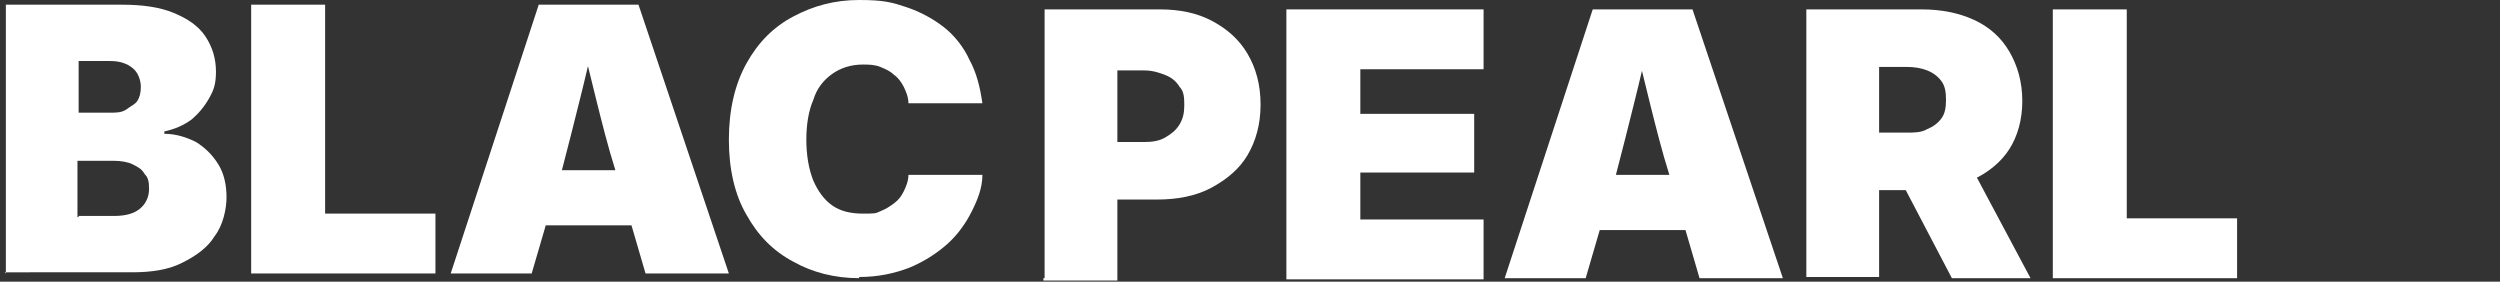
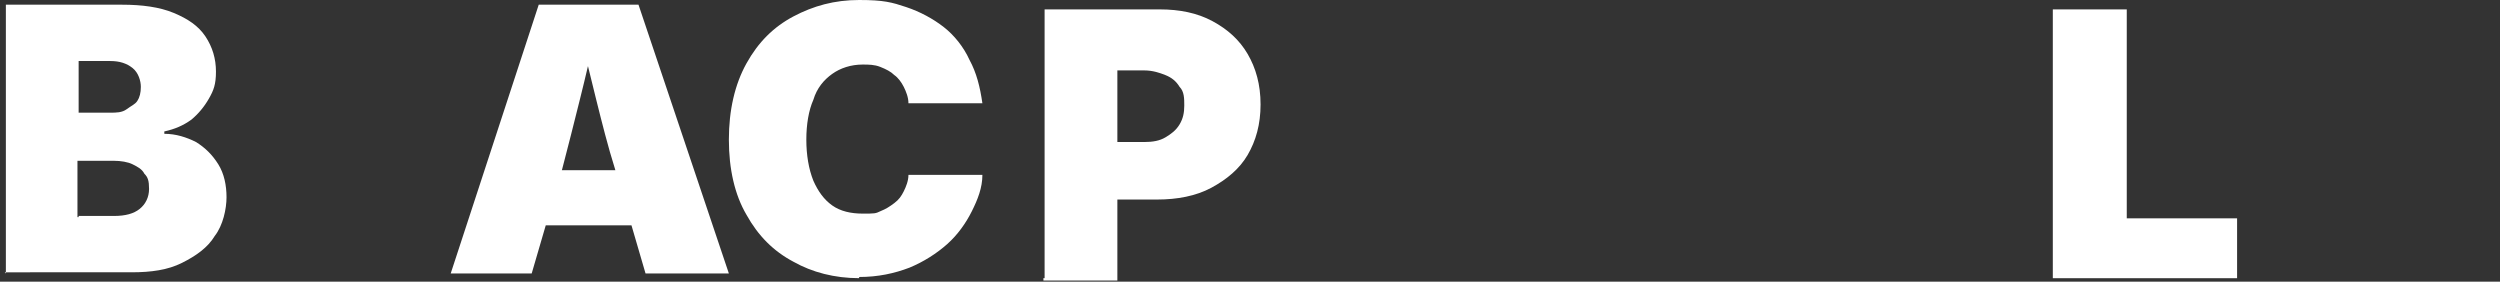
<svg xmlns="http://www.w3.org/2000/svg" id="Layer_1" data-name="Layer 1" version="1.1" viewBox="0 0 213 24">
  <rect x="0" y="0" width="213" height="24" fill="#333333" stroke="none" />
  <defs>
    <style>
      .cls-1 {
        fill: #fff;
        stroke-width: 0px;
      }
    </style>
  </defs>
  <g>
    <path class="cls-1" d="M.5,23.3V.4h9.9c1.7,0,3.2.2,4.4.7,1.2.5,2.1,1.1,2.7,2,.6.9.9,1.9.9,3s-.2,1.6-.6,2.3-.9,1.3-1.5,1.8c-.7.5-1.4.8-2.3,1v.2c1,0,1.9.3,2.7.7.8.5,1.4,1.1,1.9,1.9.5.8.7,1.8.7,2.8s-.3,2.4-1,3.3c-.6,1-1.6,1.7-2.8,2.3s-2.6.8-4.3.8H.4h0ZM6.7,9.6h2.7c.5,0,1,0,1.4-.3s.7-.4.9-.7c.2-.3.3-.7.3-1.2s-.2-1.2-.7-1.6-1.1-.6-1.9-.6h-2.7v4.3h0ZM6.7,18.4h3c1,0,1.7-.2,2.2-.6s.8-1,.8-1.7-.1-1-.4-1.3c-.2-.4-.6-.6-1-.8s-1-.3-1.6-.3h-3.1v4.8h.1Z" />
-     <path class="cls-1" d="M21.4,23.3V.4h6.3v17.8h9.4v5.1s-15.7,0-15.7,0Z" />
    <path class="cls-1" d="M38.4,23.3L45.9.4h8.5l7.7,22.9h-7.1l-2.6-8.9c-.6-1.9-1.1-3.9-1.6-5.9s-1-4.1-1.5-6.1h1.5c-.4,2-.9,4.1-1.4,6.1s-1,4-1.5,5.9l-2.6,8.9h-7,0ZM43.9,19.2v-4.7h12.6v4.7h-12.6Z" />
    <path class="cls-1" d="M73.2,23.7c-2.1,0-4-.5-5.6-1.4-1.7-.9-3-2.2-4-4-1-1.7-1.5-3.9-1.5-6.4s.5-4.7,1.5-6.5,2.3-3.1,4-4C69.3.5,71.1,0,73.2,0s2.8.2,4,.6c1.2.4,2.3,1,3.2,1.7.9.7,1.7,1.7,2.2,2.8.6,1.1.9,2.3,1.1,3.7h-6.3c0-.5-.2-1-.4-1.4-.2-.4-.5-.8-.8-1-.3-.3-.7-.5-1.2-.7s-1-.2-1.5-.2c-1,0-1.9.3-2.6.8s-1.3,1.2-1.6,2.2c-.4.9-.6,2.1-.6,3.4s.2,2.5.6,3.5c.4.9.9,1.6,1.6,2.1s1.6.7,2.6.7,1.1,0,1.5-.2c.5-.2.8-.4,1.2-.7s.6-.6.8-1,.4-.9.4-1.4h6.3c0,1.1-.4,2.1-.9,3.1s-1.2,2-2.1,2.8-2,1.5-3.2,2c-1.3.5-2.7.8-4.3.8h0Z" />
  </g>
  <g>
    <path class="cls-1" d="M89,23.7V.8h9.8c1.7,0,3.2.3,4.5,1,1.3.7,2.3,1.6,3,2.8s1.1,2.6,1.1,4.3-.4,3.1-1.1,4.3-1.8,2.1-3.1,2.8c-1.3.7-2.9,1-4.6,1h-6v-4.9h4.9c.7,0,1.3-.1,1.8-.4.5-.3.9-.6,1.2-1.1s.4-1,.4-1.6,0-1.2-.4-1.6c-.3-.5-.7-.8-1.2-1s-1.1-.4-1.8-.4h-2.3v17.9h-6.3v-.2h0Z" />
-     <path class="cls-1" d="M109.6,23.7V.8h16.8v5.1h-10.5v3.8h9.7v5h-9.7v4h10.5v5.1h-16.8,0Z" />
-     <path class="cls-1" d="M128.2,23.7l7.5-22.9h8.5l7.7,22.9h-7.1l-2.6-8.9c-.6-1.9-1.1-3.9-1.6-5.9s-1-4.1-1.5-6.1h1.5c-.4,2-.9,4.1-1.4,6.1s-1,4-1.5,5.9l-2.6,8.9h-7,.1ZM133.7,19.6v-4.7h12.6v4.7h-12.6Z" />
-     <path class="cls-1" d="M153.9,23.7V.8h9.8c1.7,0,3.2.3,4.5.9,1.3.6,2.3,1.5,3,2.7.7,1.2,1.1,2.6,1.1,4.2s-.4,3-1.1,4.1c-.7,1.1-1.8,2-3.1,2.6s-2.9.9-4.7.9h-5.8v-4.9h4.8c.7,0,1.3,0,1.8-.3.5-.2.9-.5,1.2-.9s.4-.9.4-1.6-.1-1.2-.4-1.6c-.3-.4-.7-.7-1.2-.9-.5-.2-1.1-.3-1.8-.3h-2.3v17.9h-6.3.1ZM166.3,23.7l-5.5-10.5h6.6l5.6,10.5h-6.7Z" />
    <path class="cls-1" d="M174.9,23.7V.8h6.3v17.8h9.4v5.1s-15.7,0-15.7,0Z" />
  </g>
</svg>